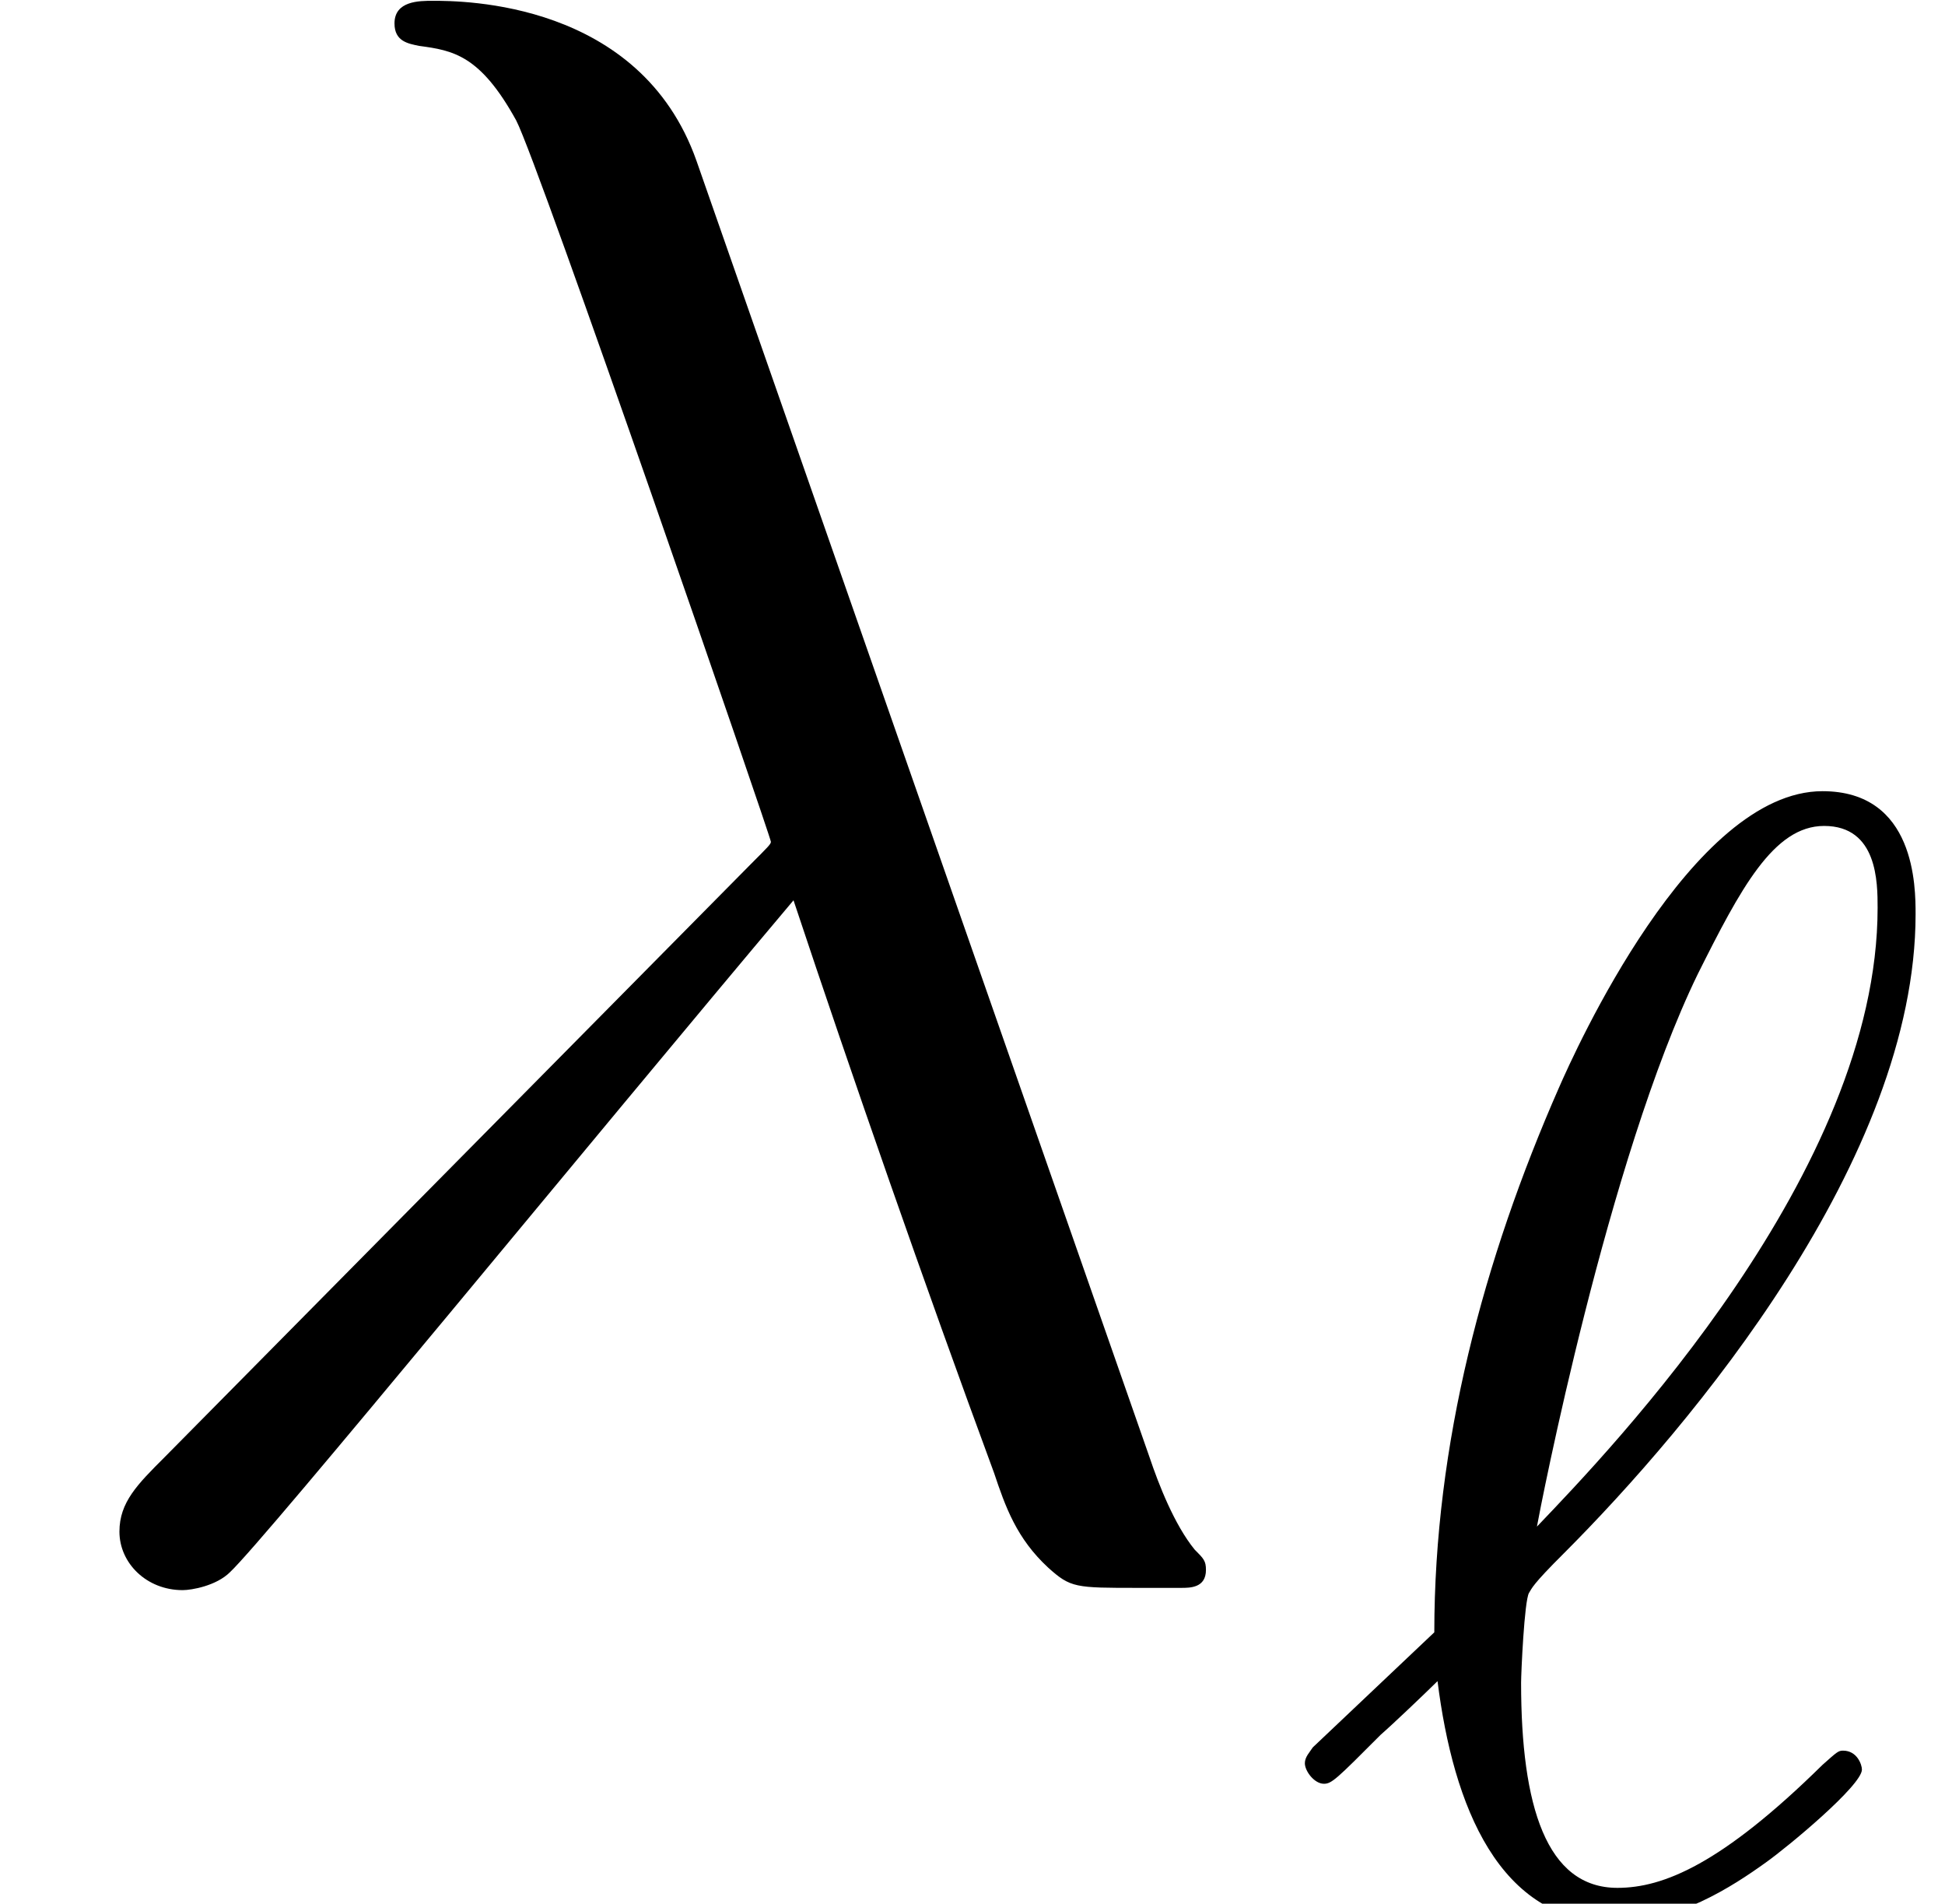
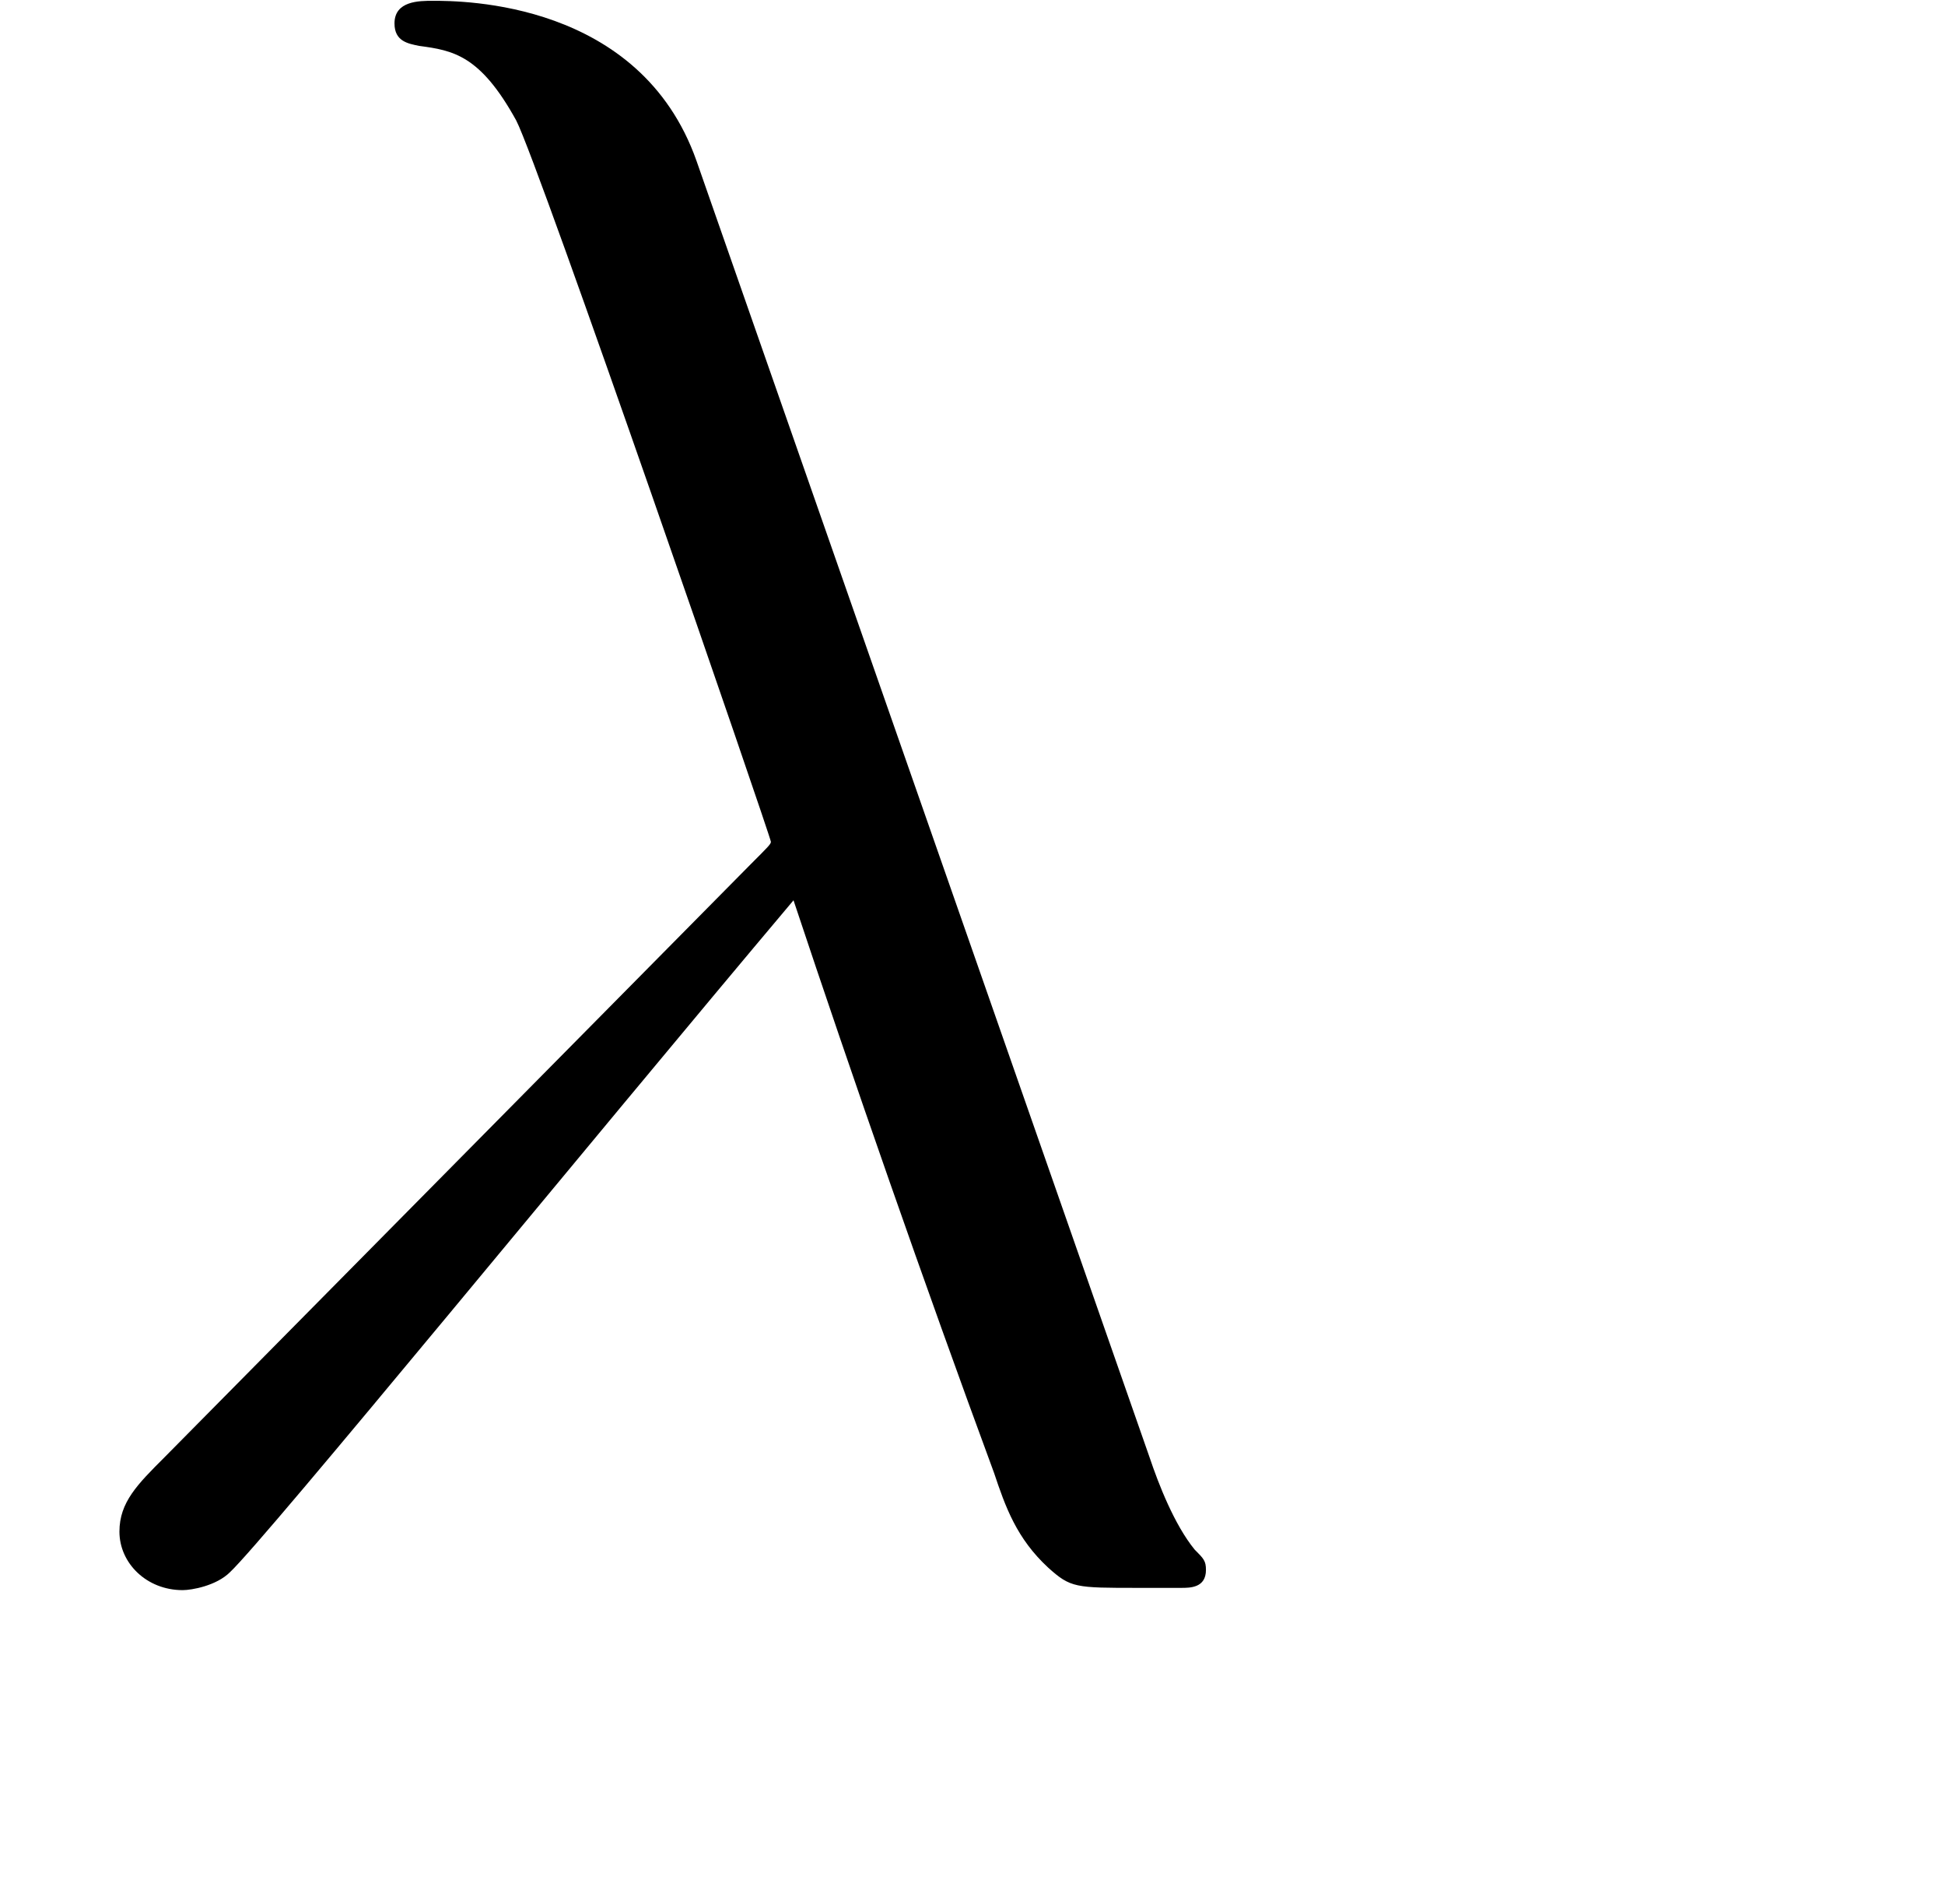
<svg xmlns="http://www.w3.org/2000/svg" xmlns:xlink="http://www.w3.org/1999/xlink" version="1.1" width="12.035pt" height="11.778pt" viewBox="56.413 56.068 12.035 11.778">
  <defs>
-     <path id="g0-96" d="M.156-.967C.137-.937 .107-.908 .107-.869C.107-.82 .166-.742 .225-.742C.273-.742 .303-.771 .576-1.045C.654-1.113 .849-1.299 .928-1.377C1.025-.605 1.308 .117 2.021 .117C2.412 .117 2.753-.107 2.958-.254C3.095-.351 3.554-.732 3.554-.83C3.554-.859 3.525-.947 3.437-.947C3.407-.947 3.398-.937 3.31-.859C2.685-.244 2.324-.098 2.041-.098C1.601-.098 1.445-.605 1.445-1.367C1.445-1.425 1.465-1.875 1.494-1.923C1.513-1.953 1.513-1.972 1.709-2.167C2.499-2.958 3.886-4.608 3.886-6.122C3.886-6.288 3.886-6.883 3.31-6.883C2.499-6.883 1.777-5.272 1.679-5.048C1.211-3.983 .908-2.841 .908-1.679L.156-.967ZM1.543-2.333C1.562-2.441 1.982-4.608 2.538-5.751C2.802-6.278 3.007-6.668 3.32-6.668C3.651-6.668 3.651-6.317 3.651-6.161C3.651-4.53 2.011-2.822 1.543-2.333Z" />
    <path id="g1-21" d="M4.31-8.689C3.961-9.68 2.859-9.68 2.678-9.68C2.594-9.68 2.441-9.68 2.441-9.54C2.441-9.429 2.525-9.415 2.594-9.401C2.803-9.373 2.971-9.345 3.194-8.94C3.333-8.675 4.77-4.505 4.77-4.477C4.77-4.463 4.756-4.449 4.645-4.338L1.018-.669C.851-.502 .739-.391 .739-.209C.739-.014 .907 .153 1.13 .153C1.186 .153 1.339 .126 1.423 .042C1.646-.167 3.64-2.608 4.91-4.115C5.272-3.027 5.719-1.743 6.151-.572C6.221-.363 6.29-.167 6.486 .014C6.625 .139 6.653 .139 7.044 .139H7.309C7.364 .139 7.462 .139 7.462 .028C7.462-.028 7.448-.042 7.392-.098C7.267-.251 7.169-.502 7.113-.669L4.31-8.689Z" />
  </defs>
  <g id="page1">
    <use x="56.413" y="65.753" xlink:href="#g1-21" />
    <use x="64.38" y="67.846" xlink:href="#g0-96" />
  </g>
</svg>